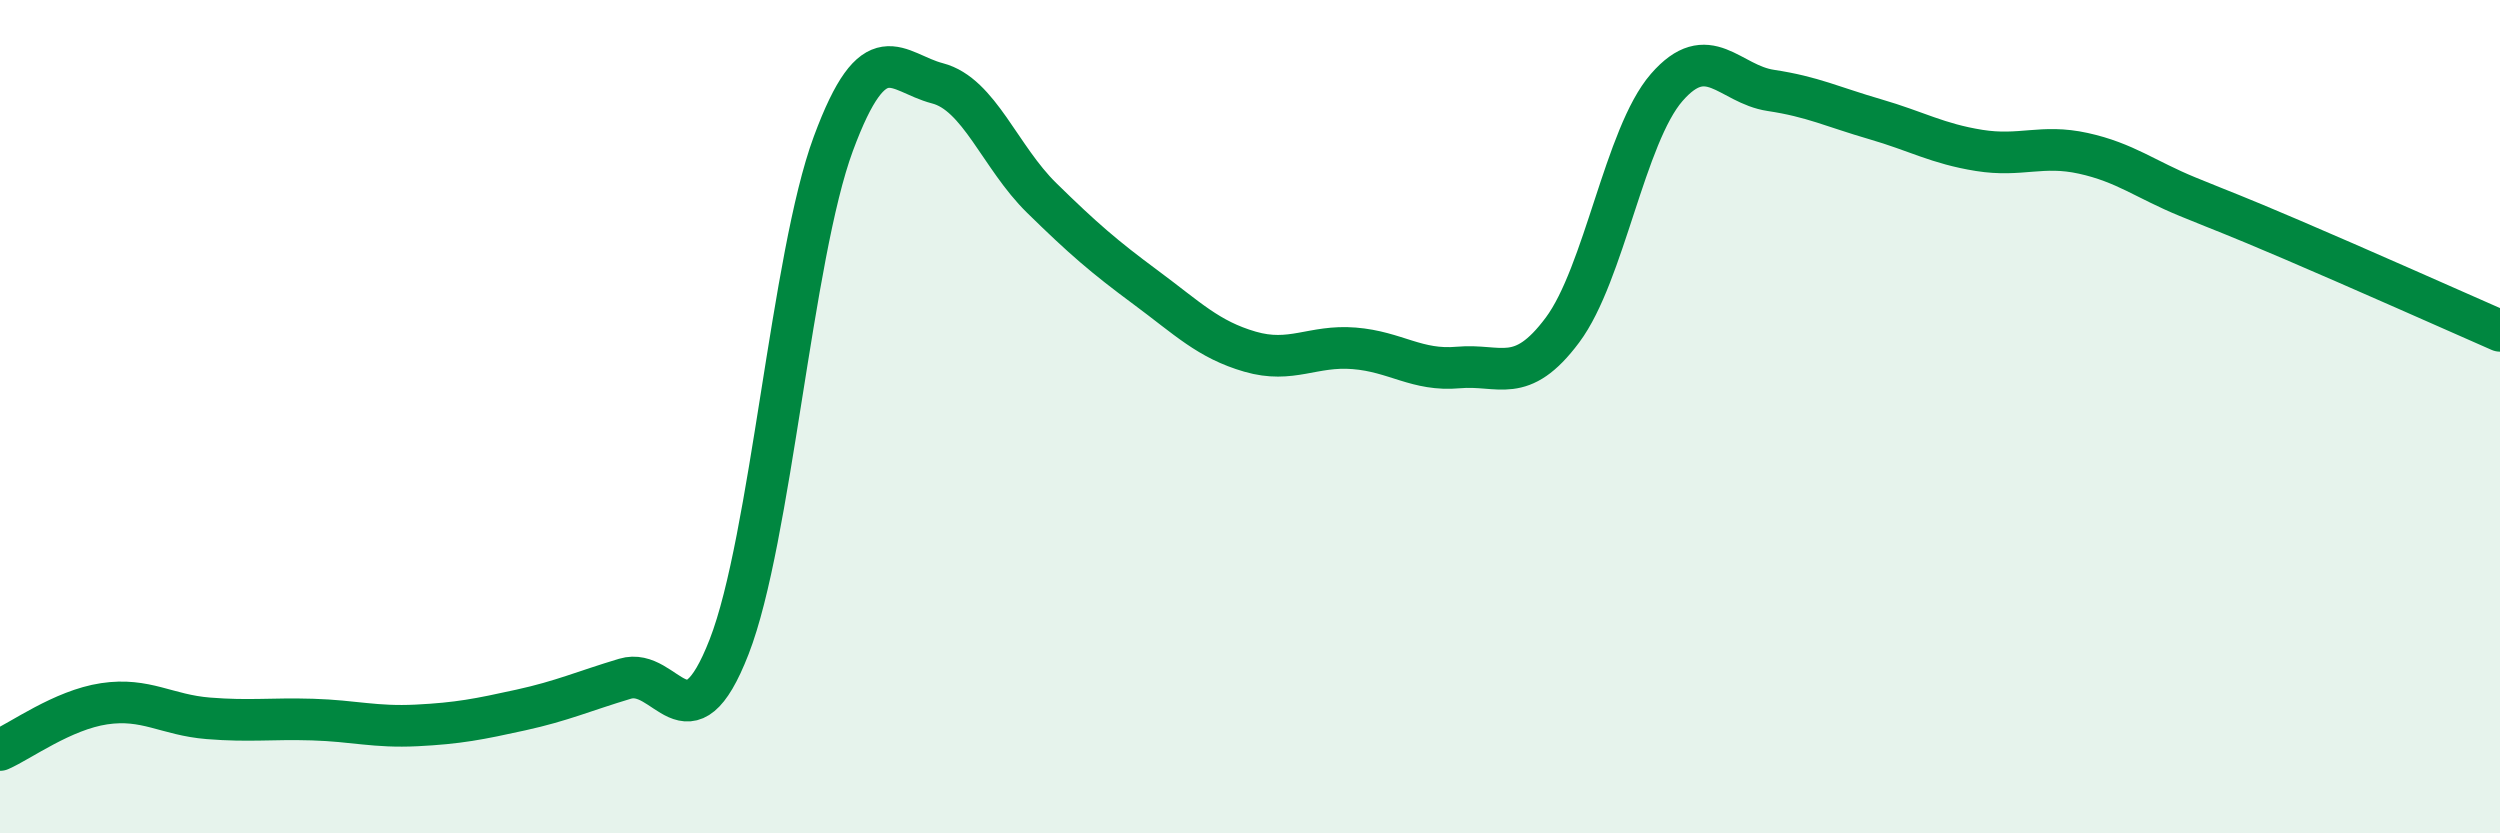
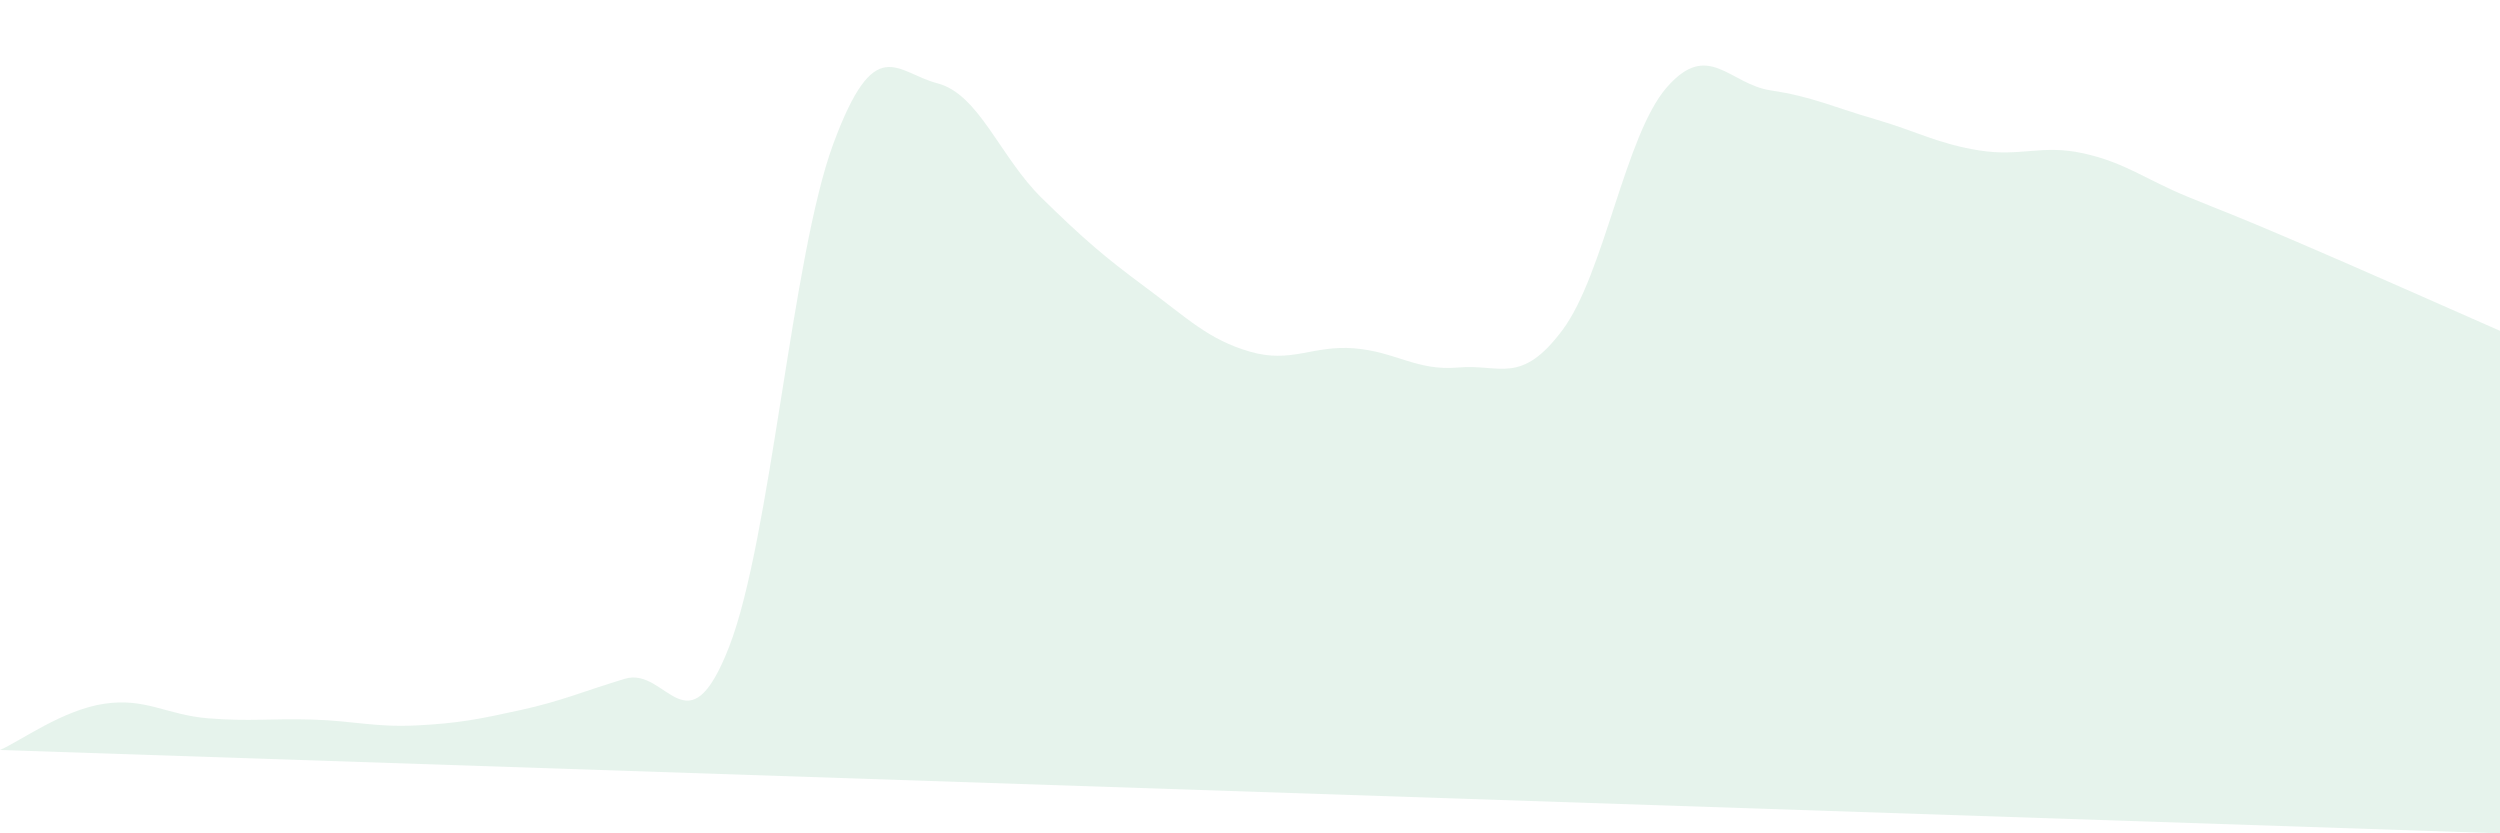
<svg xmlns="http://www.w3.org/2000/svg" width="60" height="20" viewBox="0 0 60 20">
-   <path d="M 0,18 C 0.5,17.78 1.5,17.04 2.5,16.89 C 3.5,16.74 4,17.16 5,17.24 C 6,17.32 6.5,17.24 7.5,17.27 C 8.5,17.3 9,17.46 10,17.41 C 11,17.36 11.5,17.26 12.5,17.04 C 13.5,16.82 14,16.59 15,16.29 C 16,15.99 16.5,18.09 17.5,15.52 C 18.5,12.95 19,6.15 20,3.45 C 21,0.75 21.5,1.74 22.5,2 C 23.5,2.26 24,3.77 25,4.75 C 26,5.73 26.5,6.16 27.5,6.9 C 28.5,7.64 29,8.15 30,8.44 C 31,8.73 31.5,8.28 32.5,8.36 C 33.5,8.44 34,8.91 35,8.82 C 36,8.73 36.5,9.26 37.5,7.92 C 38.5,6.58 39,3.25 40,2.1 C 41,0.95 41.5,2.02 42.5,2.17 C 43.5,2.32 44,2.57 45,2.86 C 46,3.15 46.5,3.45 47.5,3.61 C 48.5,3.77 49,3.46 50,3.68 C 51,3.9 51.5,4.31 52.5,4.72 C 53.5,5.13 53.5,5.11 55,5.75 C 56.5,6.39 59,7.5 60,7.94L60 20L0 20Z" fill="#008740" opacity="0.1" stroke-linecap="round" stroke-linejoin="round" />
-   <path d="M 0,18 C 0.5,17.78 1.5,17.04 2.5,16.89 C 3.5,16.74 4,17.16 5,17.24 C 6,17.32 6.5,17.24 7.5,17.27 C 8.5,17.3 9,17.46 10,17.41 C 11,17.36 11.5,17.26 12.5,17.04 C 13.5,16.82 14,16.59 15,16.29 C 16,15.99 16.5,18.09 17.5,15.52 C 18.5,12.95 19,6.15 20,3.45 C 21,0.75 21.5,1.74 22.5,2 C 23.5,2.26 24,3.77 25,4.75 C 26,5.73 26.5,6.16 27.5,6.9 C 28.5,7.64 29,8.15 30,8.44 C 31,8.73 31.5,8.28 32.5,8.36 C 33.5,8.44 34,8.91 35,8.82 C 36,8.73 36.5,9.26 37.5,7.92 C 38.5,6.58 39,3.25 40,2.1 C 41,0.95 41.5,2.02 42.5,2.17 C 43.5,2.32 44,2.57 45,2.86 C 46,3.15 46.5,3.45 47.5,3.61 C 48.5,3.77 49,3.46 50,3.68 C 51,3.9 51.5,4.31 52.5,4.72 C 53.5,5.13 53.5,5.11 55,5.75 C 56.5,6.39 59,7.5 60,7.94" stroke="#008740" stroke-width="1" fill="none" stroke-linecap="round" stroke-linejoin="round" />
+   <path d="M 0,18 C 0.5,17.78 1.5,17.04 2.5,16.89 C 3.5,16.74 4,17.16 5,17.24 C 6,17.32 6.5,17.24 7.5,17.27 C 8.5,17.3 9,17.46 10,17.41 C 11,17.36 11.5,17.26 12.5,17.04 C 13.5,16.82 14,16.59 15,16.29 C 16,15.99 16.5,18.09 17.5,15.52 C 18.5,12.95 19,6.15 20,3.45 C 21,0.75 21.5,1.74 22.5,2 C 23.5,2.26 24,3.77 25,4.75 C 26,5.73 26.5,6.16 27.5,6.9 C 28.5,7.64 29,8.15 30,8.44 C 31,8.73 31.5,8.28 32.5,8.36 C 33.5,8.44 34,8.91 35,8.82 C 36,8.73 36.5,9.26 37.5,7.92 C 38.5,6.58 39,3.25 40,2.1 C 41,0.95 41.5,2.02 42.5,2.17 C 43.5,2.32 44,2.57 45,2.86 C 46,3.15 46.5,3.45 47.5,3.61 C 48.5,3.77 49,3.46 50,3.68 C 51,3.9 51.5,4.31 52.5,4.72 C 53.5,5.13 53.5,5.11 55,5.75 C 56.5,6.39 59,7.5 60,7.94L60 20Z" fill="#008740" opacity="0.1" stroke-linecap="round" stroke-linejoin="round" />
</svg>